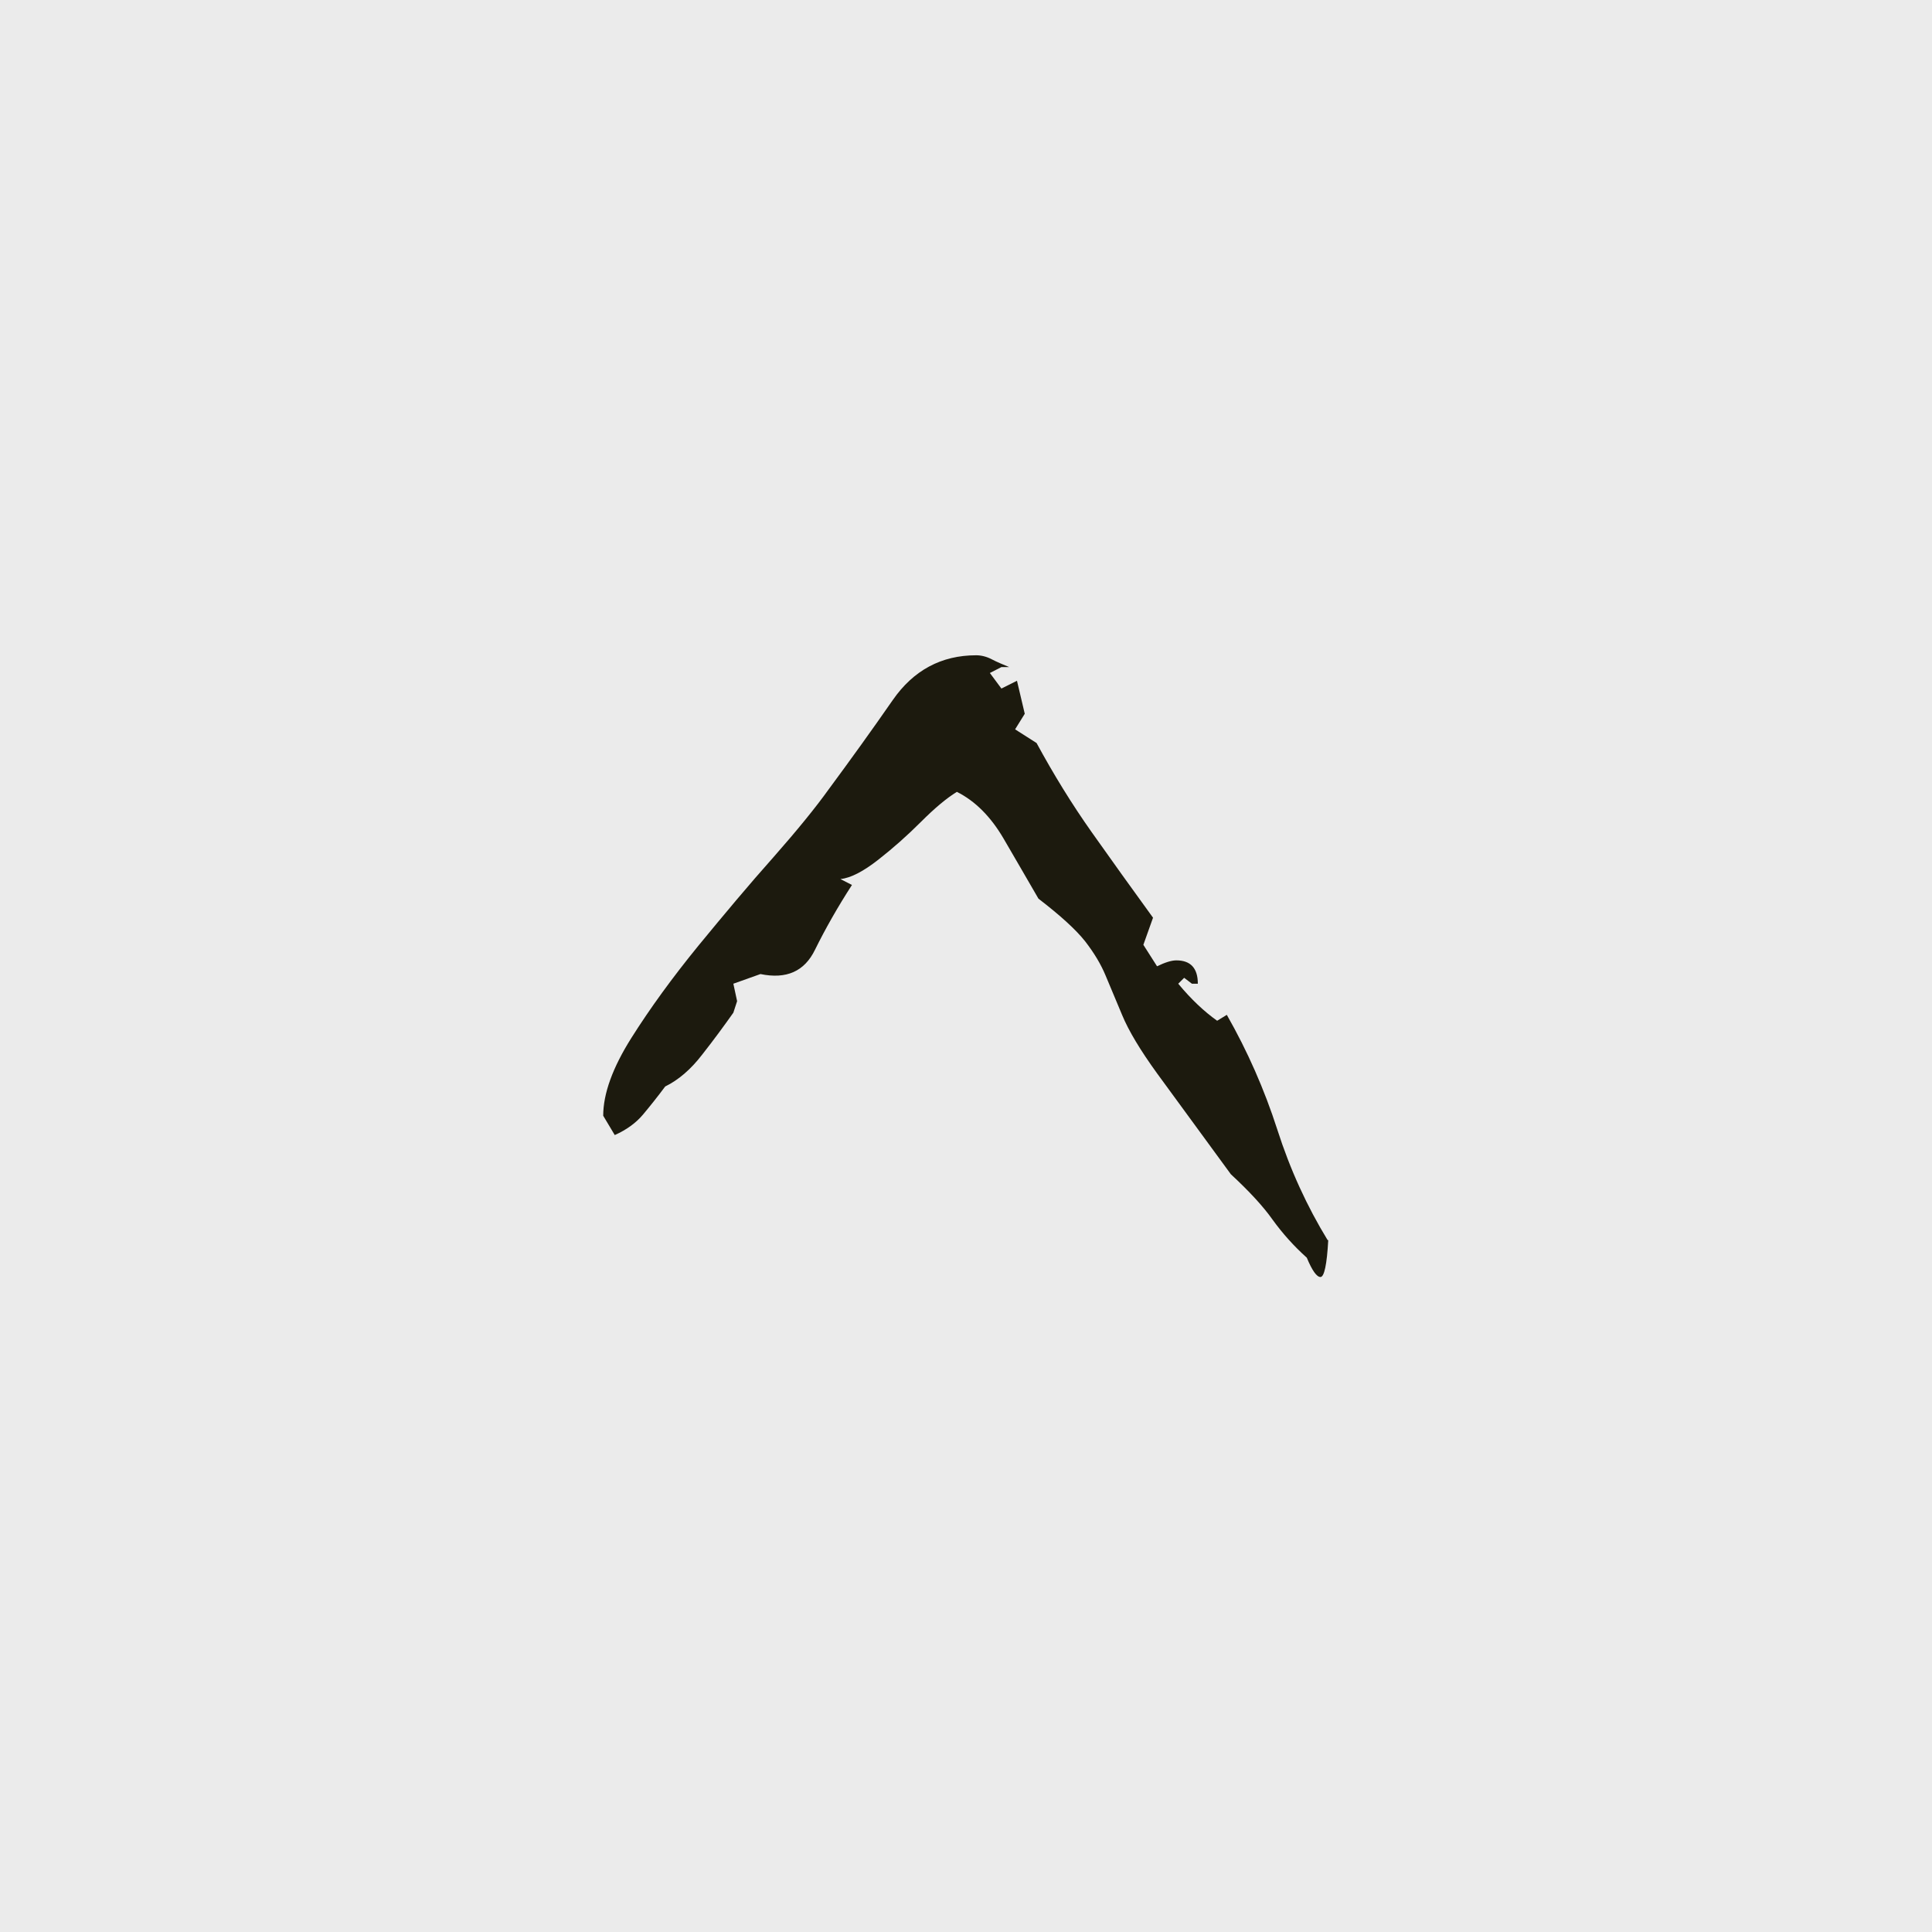
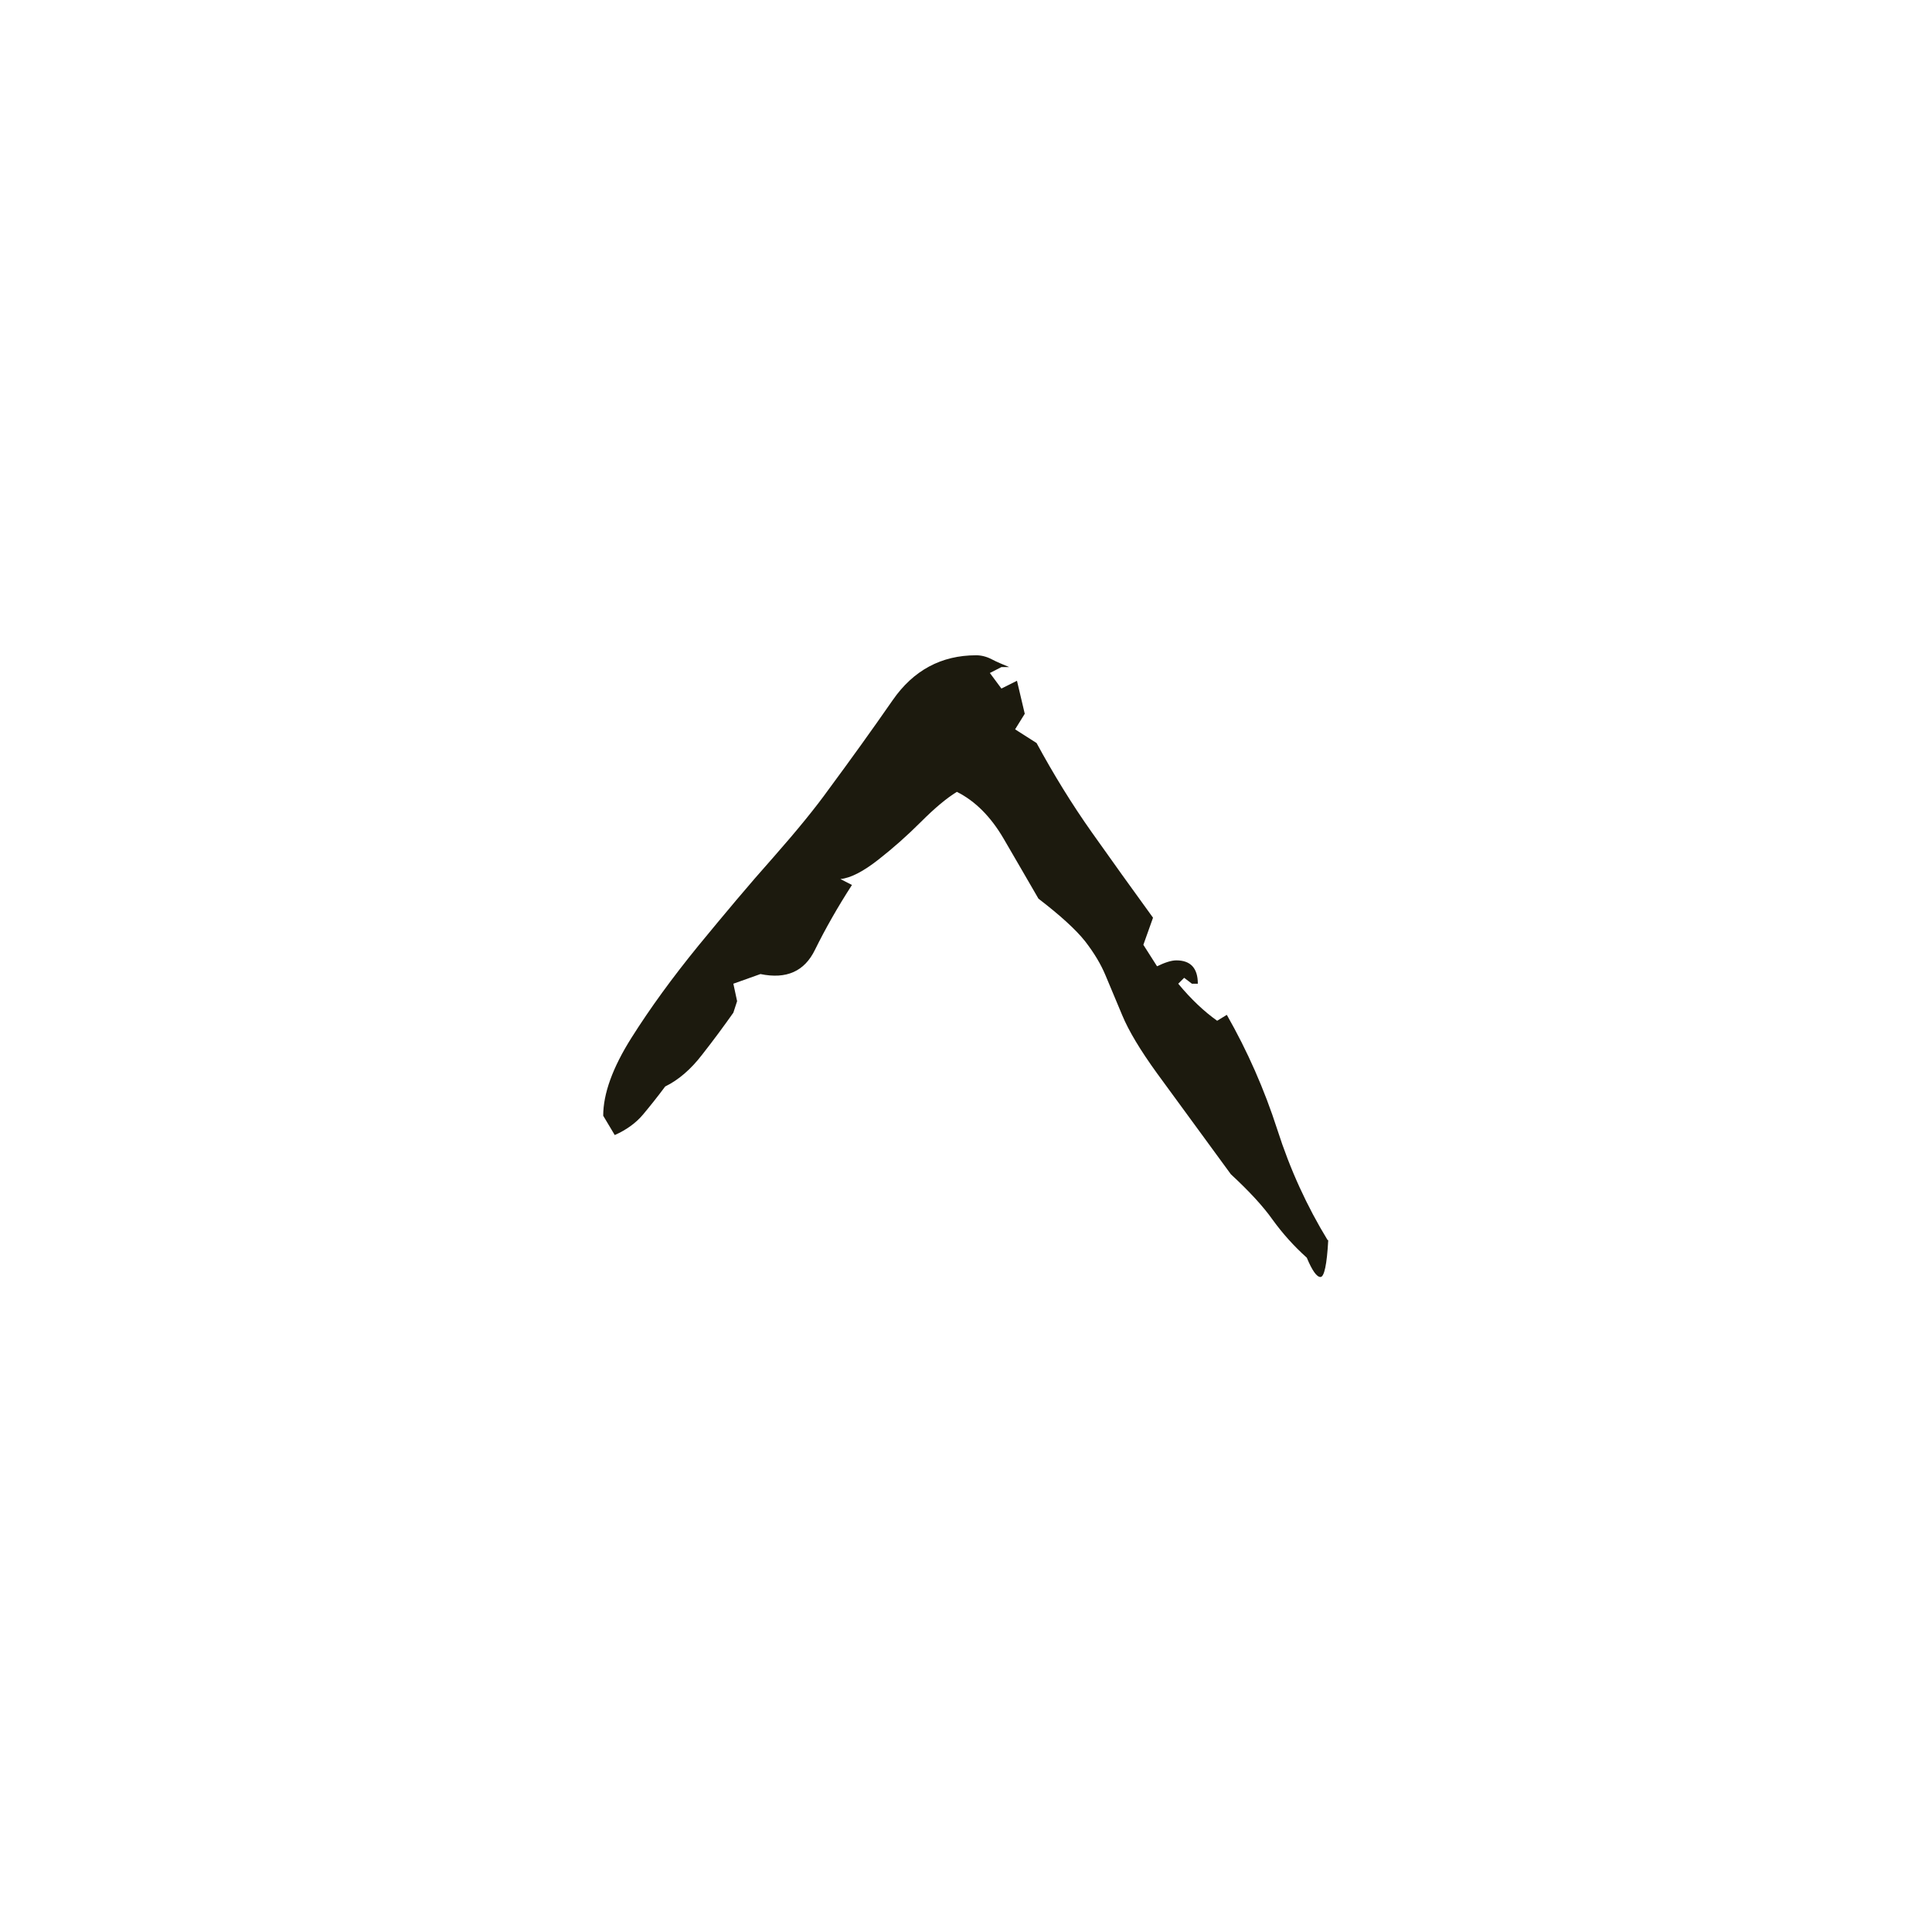
<svg xmlns="http://www.w3.org/2000/svg" id="_レイヤー_2" data-name="レイヤー 2" width="72" height="72" viewBox="0 0 72 72">
  <defs>
    <style>
      .cls-1 {
        fill: #1c1a0e;
      }

      .cls-2 {
        fill: #ebebeb;
      }
    </style>
  </defs>
  <g id="_フッター" data-name="フッター">
    <g>
-       <rect class="cls-2" width="72" height="72" />
      <path class="cls-1" d="M49.5,46.21c-.05,.92-.15,1.38-.29,1.38s-.31-.24-.51-.72c-.48-.43-.9-.9-1.27-1.41-.36-.51-.88-1.07-1.56-1.7l-2.75-3.76c-.63-.87-1.06-1.59-1.3-2.17-.24-.58-.45-1.07-.62-1.48-.17-.41-.42-.83-.76-1.27-.34-.43-.92-.96-1.74-1.59-.39-.67-.82-1.42-1.3-2.24-.48-.82-1.06-1.4-1.74-1.74-.39,.24-.83,.61-1.34,1.12-.51,.51-1.04,.98-1.59,1.41-.55,.43-1.02,.68-1.41,.72l.43,.22c-.53,.82-.99,1.63-1.38,2.42-.39,.8-1.06,1.1-2.03,.9l-1.01,.36,.14,.65-.14,.43c-.34,.48-.72,1-1.16,1.56-.43,.56-.89,.95-1.38,1.19-.29,.39-.57,.74-.83,1.05-.26,.31-.62,.57-1.05,.76l-.43-.72c0-.82,.35-1.79,1.05-2.9,.7-1.11,1.53-2.25,2.5-3.44,.97-1.18,1.89-2.28,2.79-3.29,.89-1.01,1.58-1.86,2.06-2.53,.82-1.11,1.62-2.22,2.39-3.33,.77-1.11,1.81-1.67,3.11-1.67,.19,0,.39,.05,.58,.15,.19,.1,.41,.19,.65,.29h-.29l-.43,.22,.43,.58,.58-.29,.29,1.23-.36,.58,.8,.51c.63,1.16,1.31,2.27,2.06,3.33,.75,1.06,1.51,2.12,2.28,3.18l-.36,1.01,.51,.8c.29-.14,.53-.22,.72-.22,.53,0,.8,.29,.8,.87h-.22l-.29-.22-.22,.22c.48,.58,.97,1.04,1.45,1.38l.36-.22c.77,1.35,1.4,2.78,1.88,4.27,.48,1.5,1.11,2.87,1.88,4.13Z" />
    </g>
  </g>
</svg>